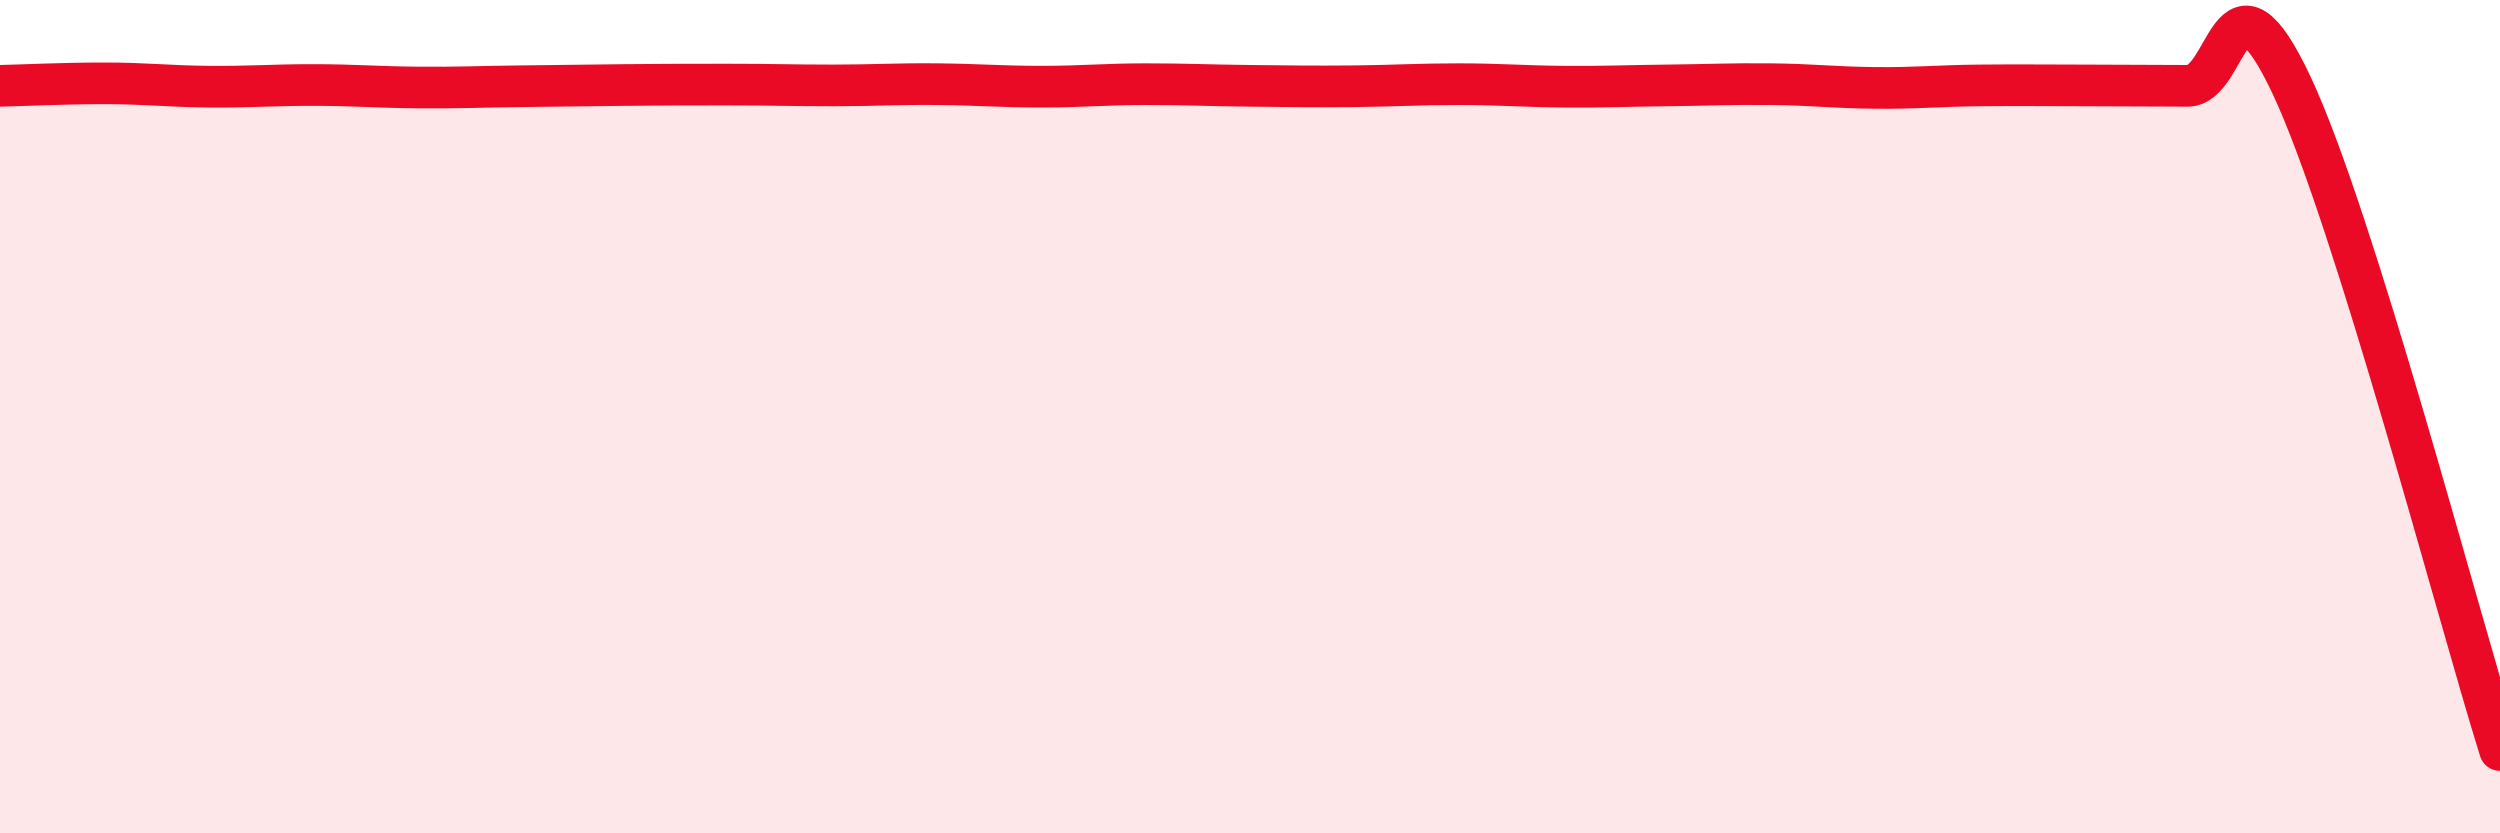
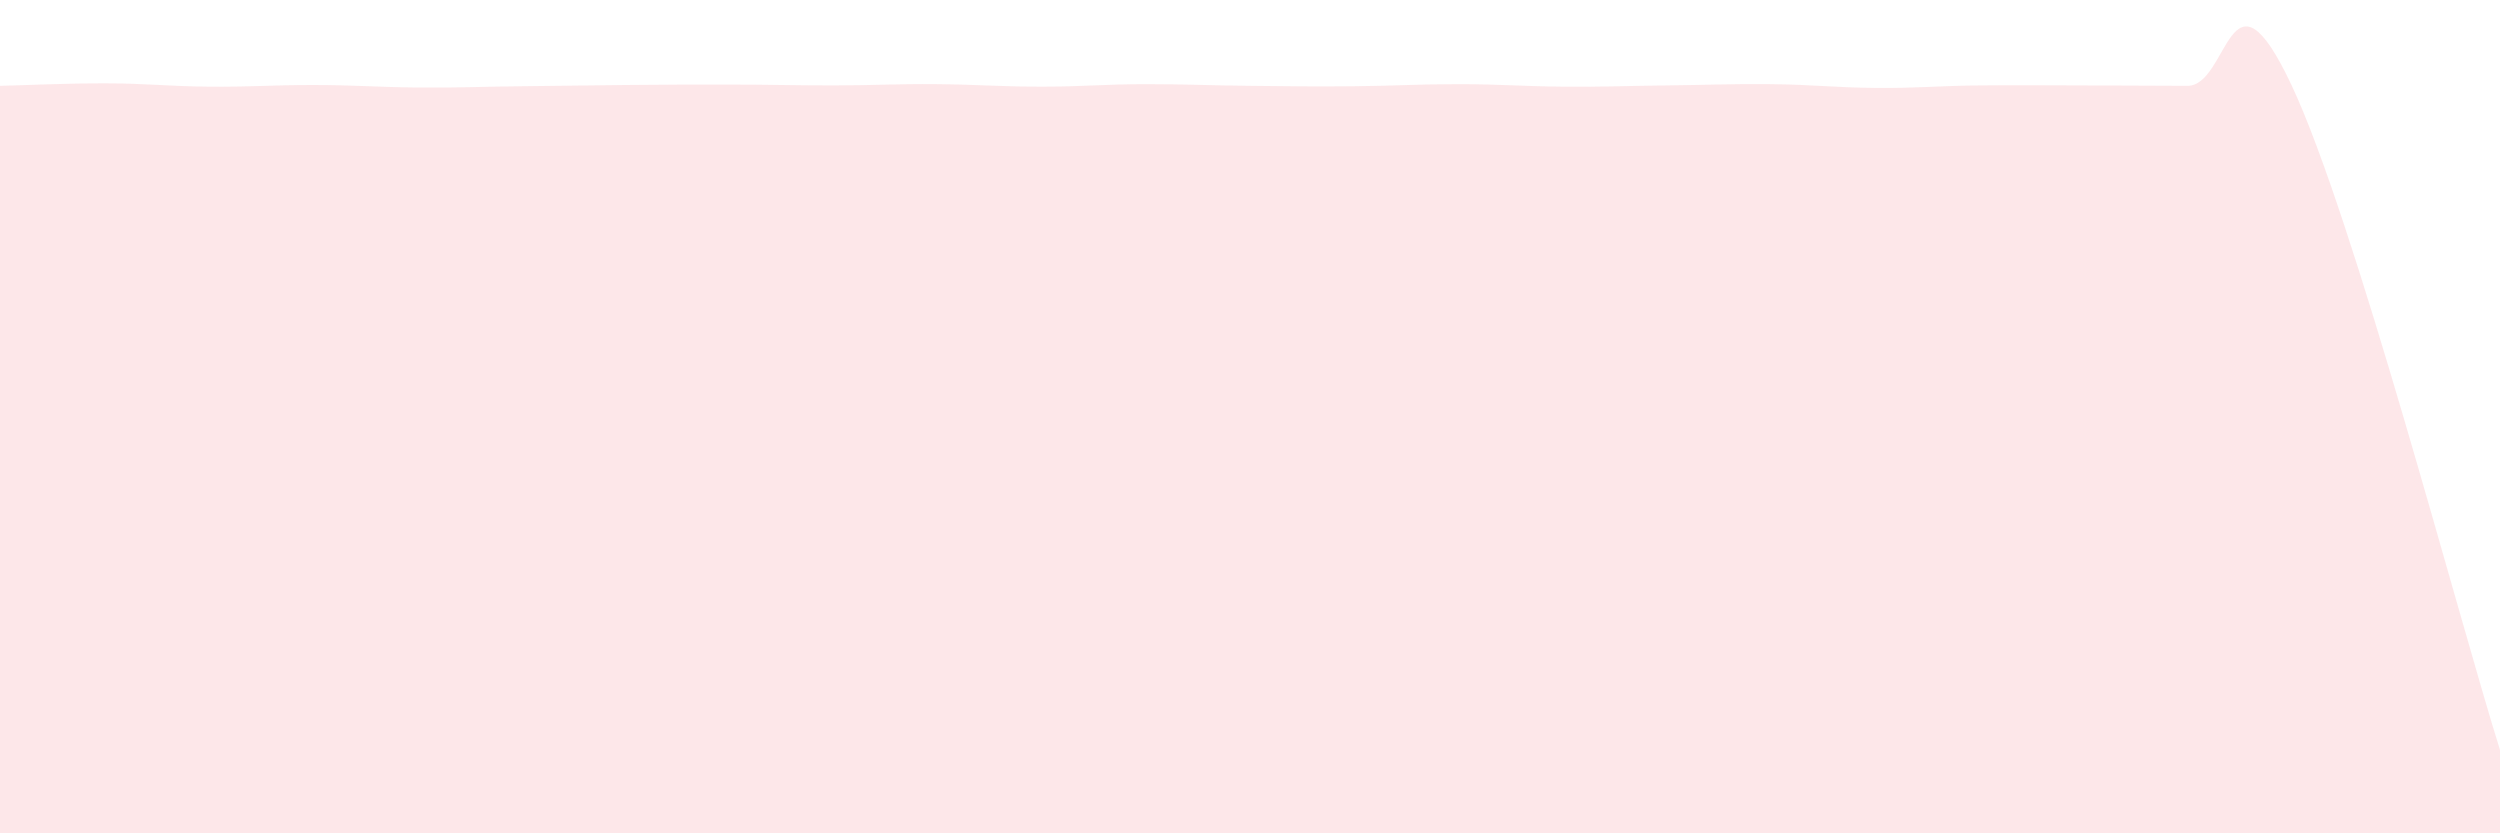
<svg xmlns="http://www.w3.org/2000/svg" width="60" height="20" viewBox="0 0 60 20">
  <path d="M 0,2.06 C 0.5,2.05 1.5,2 2.5,2 C 3.5,2 4,2.07 5,2.08 C 6,2.09 6.5,2.04 7.5,2.04 C 8.5,2.04 9,2.09 10,2.1 C 11,2.11 11.5,2.08 12.5,2.07 C 13.5,2.06 14,2.05 15,2.04 C 16,2.03 16.5,2.03 17.5,2.03 C 18.5,2.03 19,2.05 20,2.05 C 21,2.05 21.5,2.01 22.5,2.02 C 23.5,2.03 24,2.08 25,2.08 C 26,2.08 26.5,2.02 27.5,2.02 C 28.5,2.02 29,2.05 30,2.06 C 31,2.07 31.5,2.08 32.5,2.07 C 33.5,2.06 34,2.02 35,2.02 C 36,2.02 36.5,2.07 37.5,2.08 C 38.5,2.09 39,2.06 40,2.05 C 41,2.04 41.5,2.01 42.5,2.02 C 43.5,2.03 44,2.1 45,2.11 C 46,2.12 46.5,2.06 47.5,2.05 C 48.5,2.04 49,2.05 50,2.05 C 51,2.05 51.5,2.06 52.5,2.06 C 53.5,2.06 53.5,-1.14 55,2.05 C 56.5,5.24 59,14.81 60,18L60 20L0 20Z" fill="#EB0A25" opacity="0.1" stroke-linecap="round" stroke-linejoin="round" />
-   <path d="M 0,2.06 C 0.5,2.05 1.5,2 2.5,2 C 3.5,2 4,2.07 5,2.08 C 6,2.09 6.5,2.04 7.5,2.04 C 8.5,2.04 9,2.09 10,2.1 C 11,2.11 11.5,2.08 12.5,2.07 C 13.5,2.06 14,2.05 15,2.04 C 16,2.03 16.5,2.03 17.5,2.03 C 18.5,2.03 19,2.05 20,2.05 C 21,2.05 21.5,2.01 22.5,2.02 C 23.5,2.03 24,2.08 25,2.08 C 26,2.08 26.5,2.02 27.5,2.02 C 28.5,2.02 29,2.05 30,2.06 C 31,2.07 31.5,2.08 32.5,2.07 C 33.5,2.06 34,2.02 35,2.02 C 36,2.02 36.5,2.07 37.5,2.08 C 38.5,2.09 39,2.06 40,2.05 C 41,2.04 41.5,2.01 42.5,2.02 C 43.5,2.03 44,2.1 45,2.11 C 46,2.12 46.5,2.06 47.5,2.05 C 48.5,2.04 49,2.05 50,2.05 C 51,2.05 51.5,2.06 52.5,2.06 C 53.5,2.06 53.5,-1.14 55,2.05 C 56.5,5.24 59,14.81 60,18" stroke="#EB0A25" stroke-width="1" fill="none" stroke-linecap="round" stroke-linejoin="round" />
</svg>